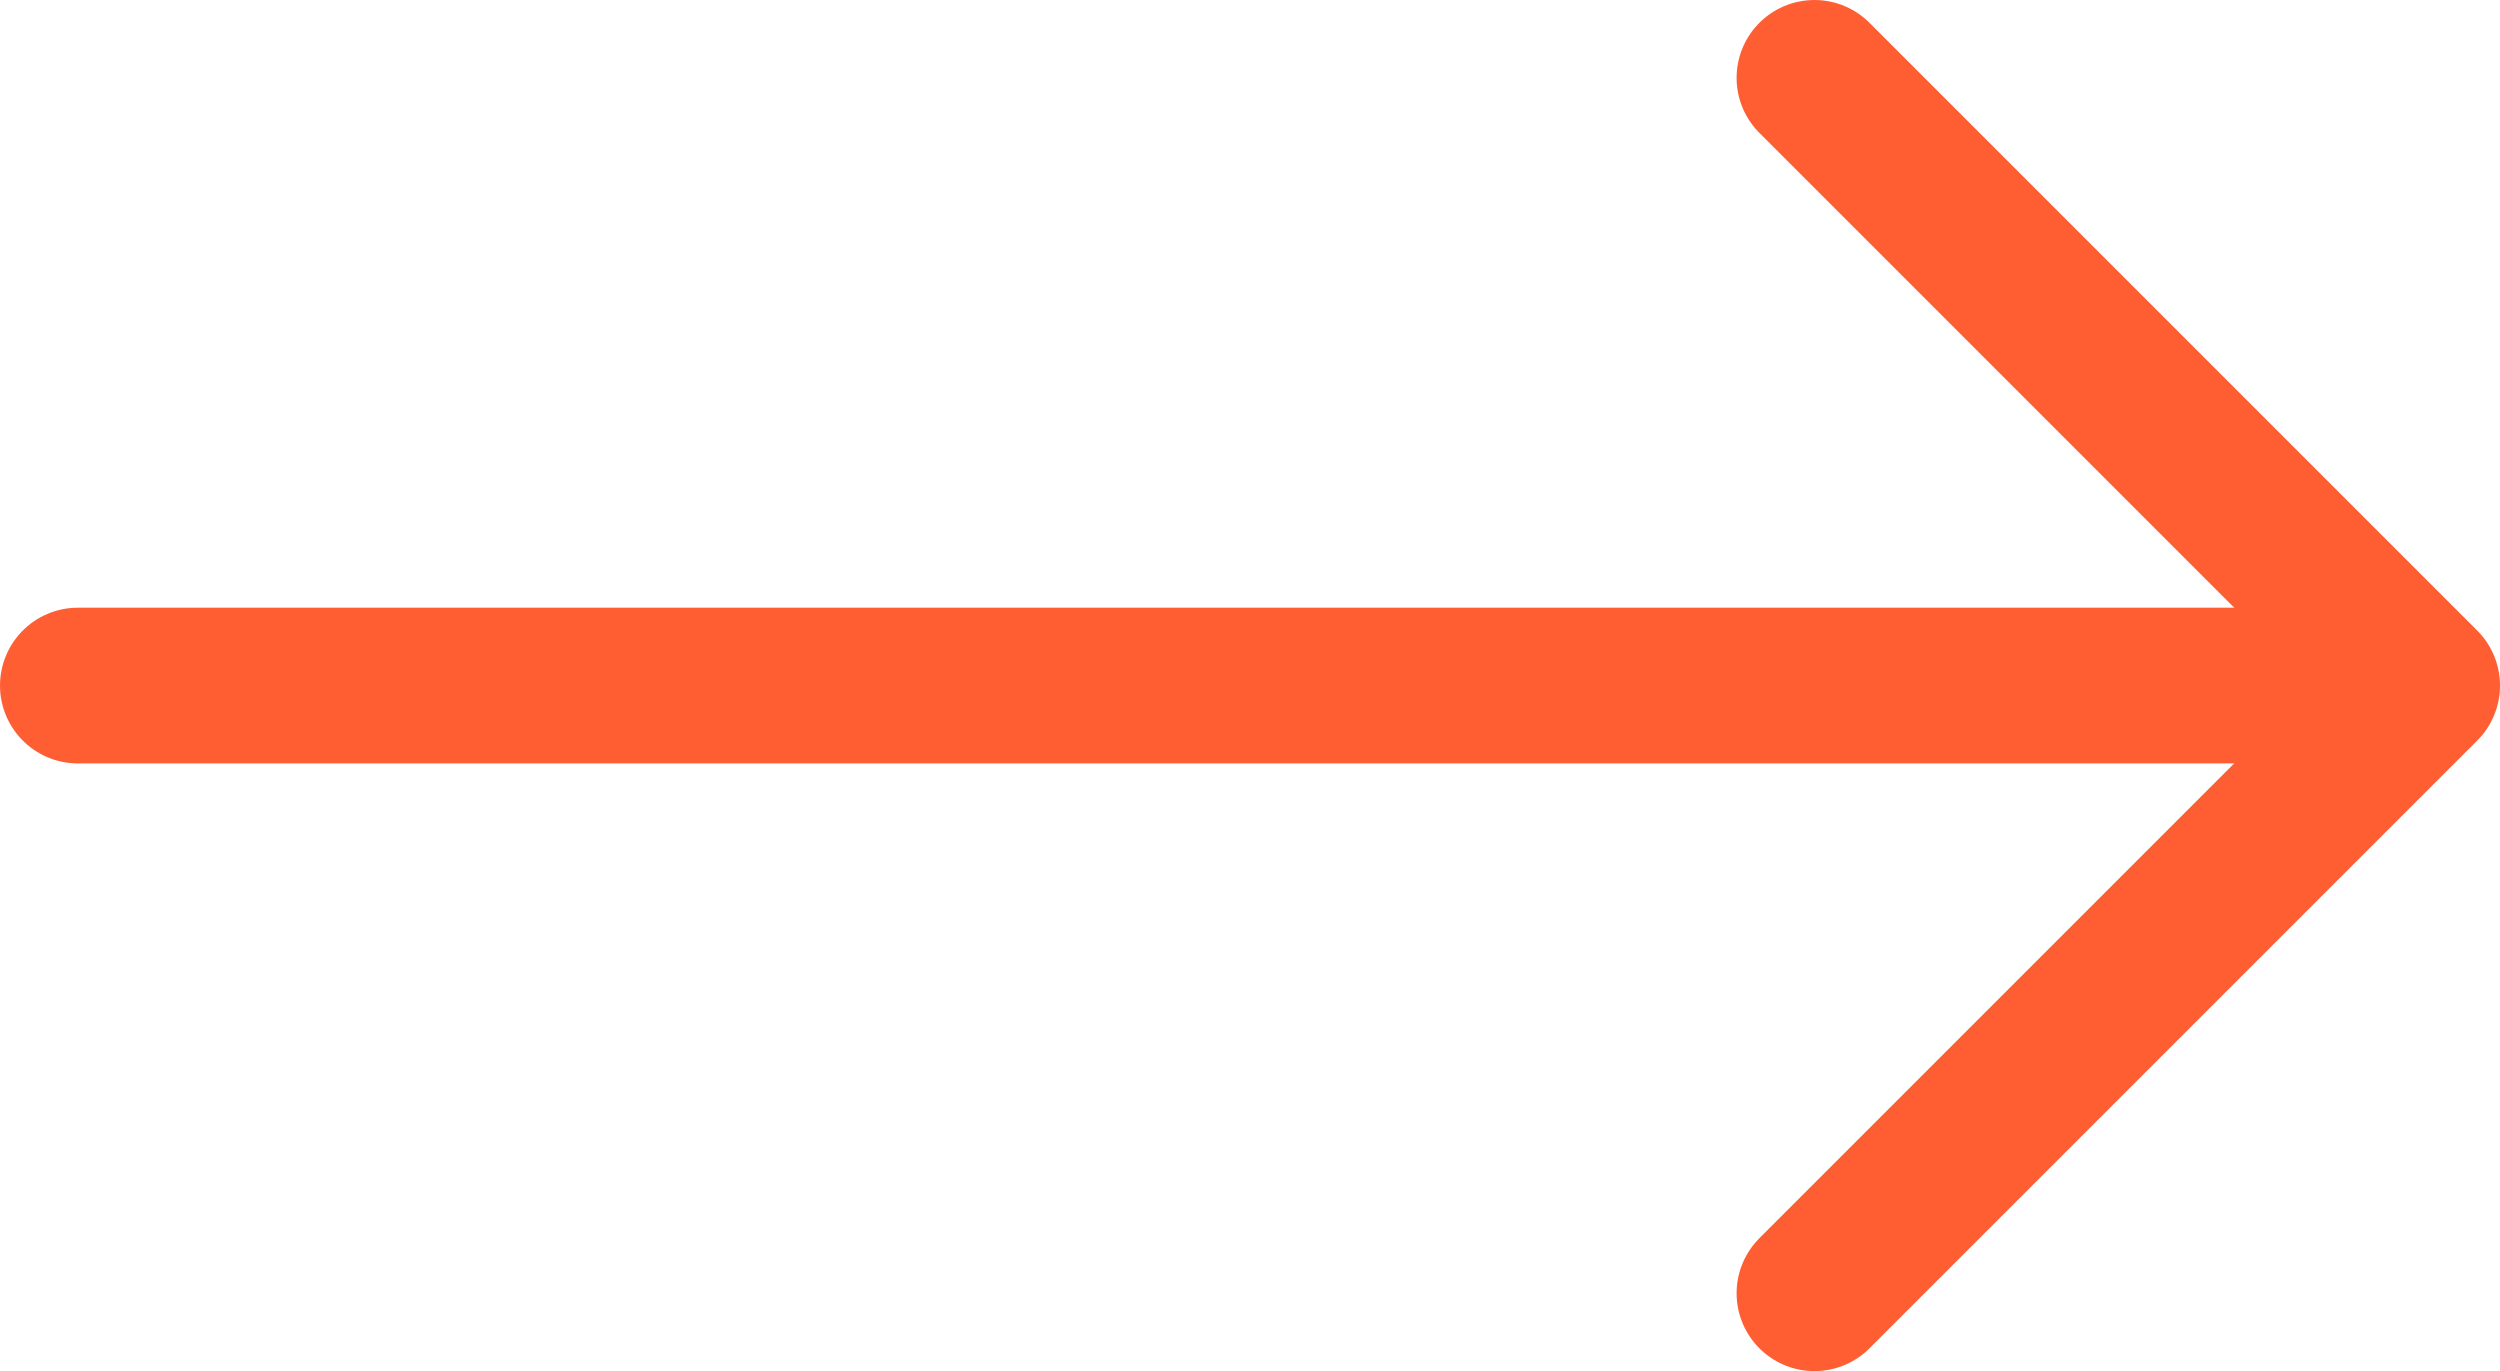
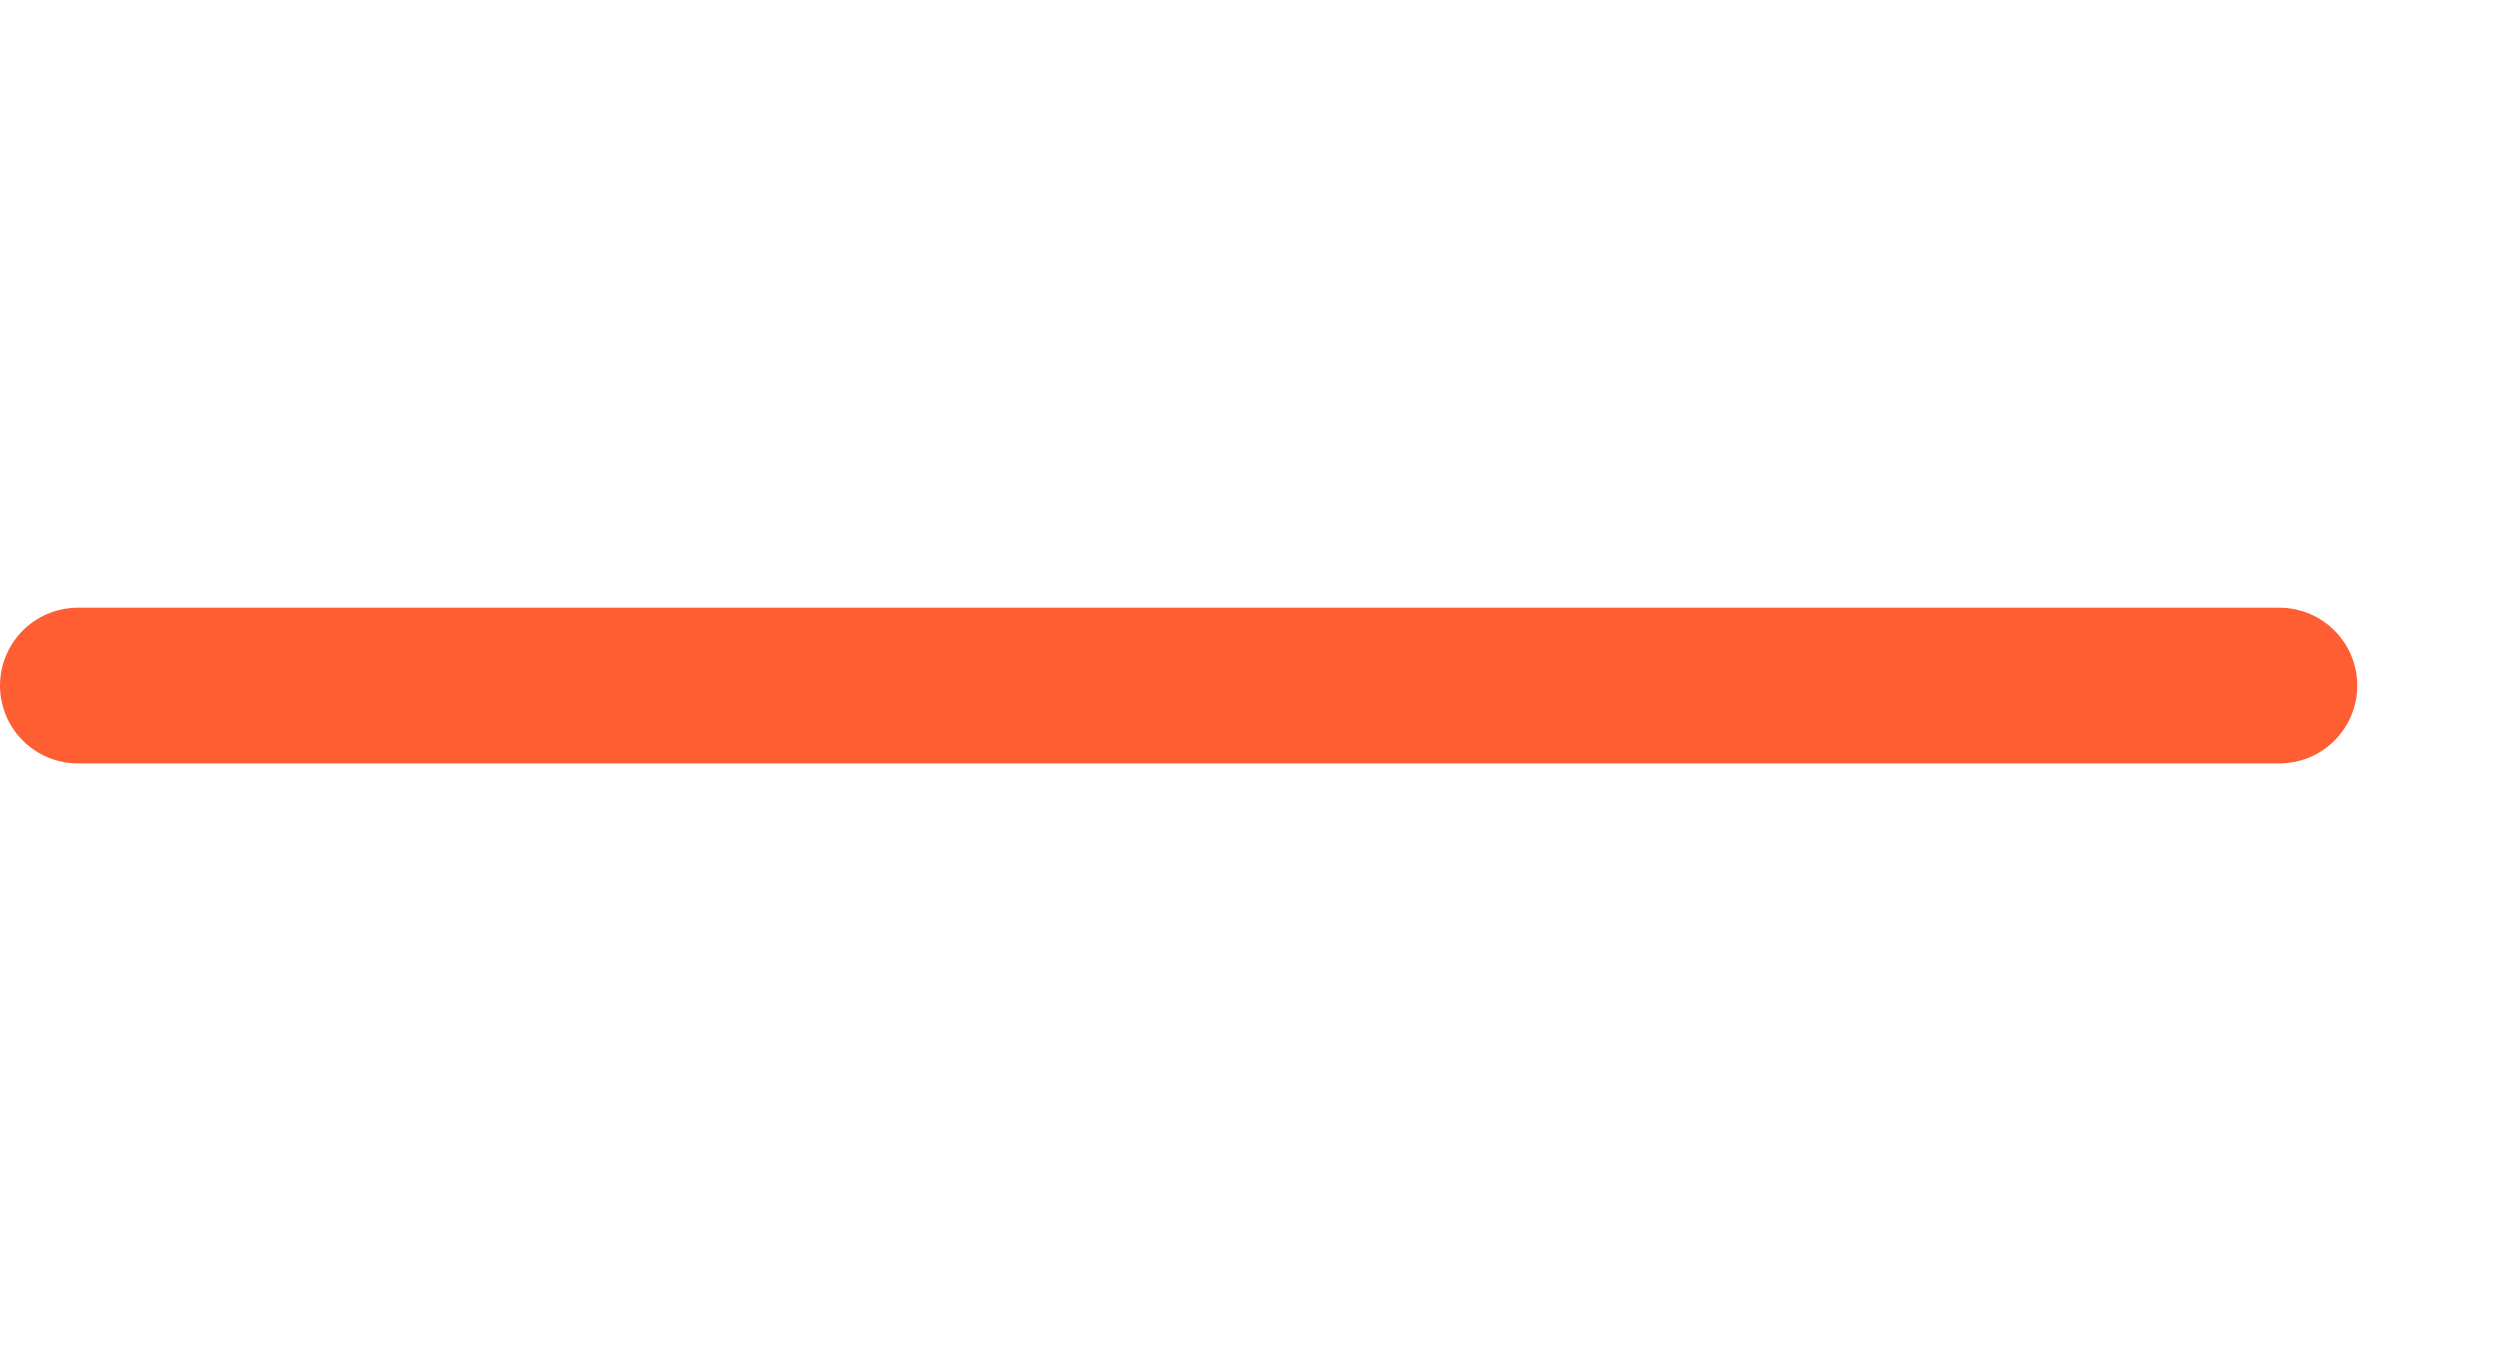
<svg xmlns="http://www.w3.org/2000/svg" viewBox="0 0 11.56 6.34">
  <defs>
    <style>.cls-1{fill:none;stroke:#ff5e33;stroke-linecap:round;stroke-linejoin:round;stroke-width:0.72px;}</style>
  </defs>
  <title>Aroow</title>
  <g id="图层_2" data-name="图层 2">
    <g id="图层_1-2" data-name="图层 1">
      <line class="cls-1" x1="0.36" y1="3.17" x2="10.54" y2="3.17" />
-       <polyline class="cls-1" points="8.39 0.36 11.2 3.17 8.39 5.98" />
    </g>
  </g>
</svg>